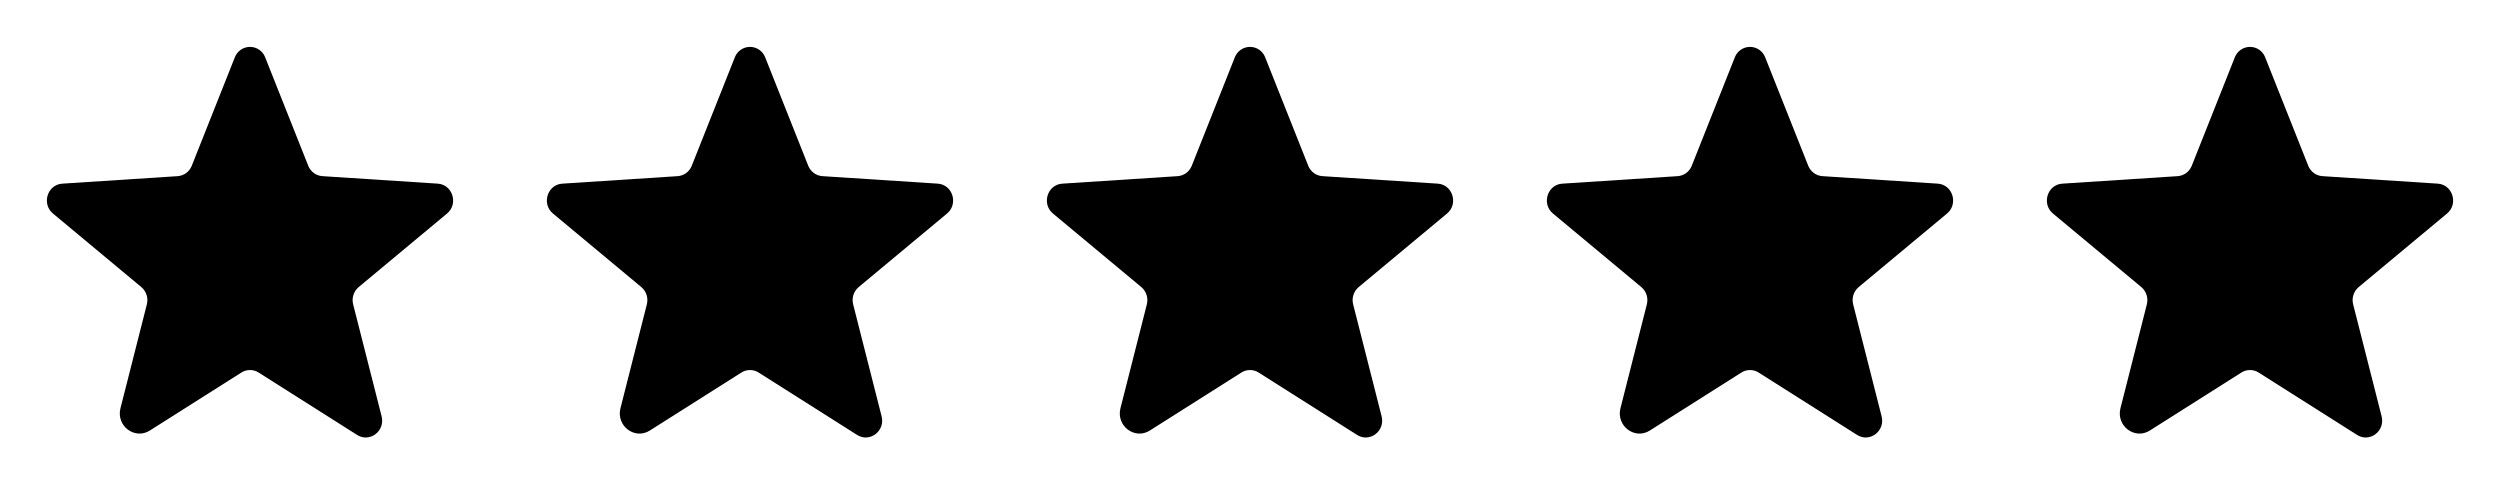
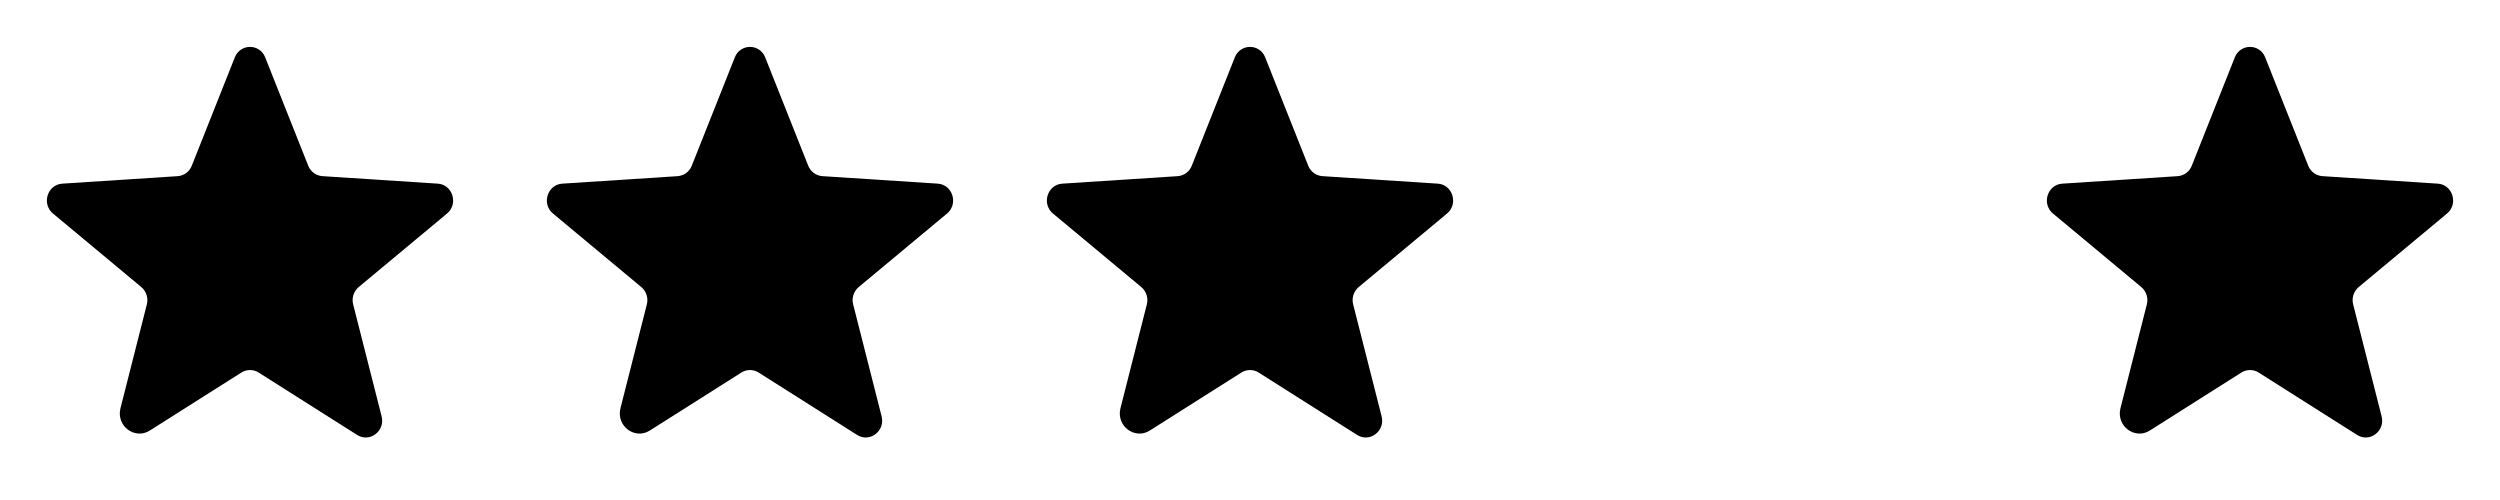
<svg xmlns="http://www.w3.org/2000/svg" version="1.1" width="5120" height="1024" viewBox="0 0 5120 1024">
  <g id="icomoon-ignore">
</g>
  <path d="M529.64 762.943l201.758 127.807c25.793 16.321 57.793-7.964 50.148-38.076l-58.271-229.279c-1.65-6.389-1.456-13.113 0.546-19.393 2.002-6.286 5.74-11.873 10.78-16.128l180.929-150.561c23.74-19.776 11.52-59.232-19.041-61.216l-236.26-15.36c-6.36-0.451-12.459-2.7-17.59-6.484-5.137-3.784-9.085-8.949-11.401-14.892l-88.127-221.888c-2.4-6.306-6.659-11.734-12.215-15.563s-12.142-5.881-18.889-5.881c-6.747 0-13.335 2.051-18.89 5.881s-9.814 9.257-12.214 15.563l-88.128 221.888c-2.307 5.949-6.257 11.12-11.39 14.911s-11.238 6.044-17.602 6.498l-236.256 15.359c-30.528 1.952-42.816 41.408-19.040 61.185l180.928 150.589c5.034 4.255 8.767 9.842 10.771 16.117s2.196 12.993 0.557 19.376l-54.016 212.639c-9.184 36.124 29.248 65.28 60.16 45.665l187.52-118.756c5.271-3.351 11.387-5.131 17.632-5.131s12.361 1.781 17.632 5.131h-0.032z" />
  <path d="M1553.641 762.943l201.756 127.807c25.793 16.321 57.793-7.964 50.148-38.076l-58.271-229.279c-1.65-6.389-1.456-13.113 0.546-19.393 2.002-6.286 5.74-11.873 10.78-16.128l180.929-150.562c23.74-19.776 11.52-59.232-19.041-61.216l-236.26-15.36c-6.36-0.451-12.459-2.7-17.59-6.484-5.137-3.784-9.085-8.949-11.401-14.892l-88.127-221.888c-2.401-6.306-6.662-11.734-12.214-15.563-5.558-3.83-12.146-5.881-18.893-5.881s-13.335 2.051-18.887 5.881c-5.552 3.829-9.813 9.257-12.214 15.563l-88.127 221.888c-2.31 5.949-6.258 11.12-11.389 14.911-5.137 3.79-11.241 6.044-17.607 6.497l-236.254 15.36c-30.527 1.952-42.815 41.408-19.041 61.184l180.929 150.59c5.035 4.255 8.767 9.842 10.769 16.117s2.196 12.993 0.558 19.376l-54.016 212.639c-9.182 36.124 29.247 65.28 60.16 45.665l187.523-118.756c5.268-3.351 11.383-5.131 17.63-5.131s12.362 1.781 17.63 5.131h-0.028z" />
  <path d="M2577.641 762.943l201.756 127.807c25.793 16.321 57.793-7.964 50.148-38.076l-58.271-229.279c-1.65-6.389-1.456-13.113 0.546-19.393 2.002-6.286 5.74-11.873 10.78-16.128l180.929-150.562c23.74-19.776 11.52-59.232-19.041-61.216l-236.26-15.36c-6.36-0.451-12.459-2.7-17.59-6.484-5.137-3.784-9.085-8.949-11.401-14.892l-88.127-221.888c-2.401-6.306-6.662-11.734-12.214-15.563-5.558-3.83-12.146-5.881-18.893-5.881s-13.335 2.051-18.887 5.881c-5.552 3.829-9.813 9.257-12.214 15.563l-88.127 221.888c-2.31 5.949-6.258 11.12-11.389 14.911-5.137 3.79-11.241 6.044-17.607 6.497l-236.254 15.36c-30.527 1.952-42.815 41.408-19.041 61.184l180.929 150.59c5.035 4.255 8.767 9.842 10.769 16.117s2.196 12.993 0.558 19.376l-54.016 212.639c-9.182 36.124 29.247 65.28 60.16 45.665l187.523-118.756c5.268-3.351 11.383-5.131 17.63-5.131s12.362 1.781 17.63 5.131h-0.028z" />
-   <path d="M3601.641 762.943l201.756 127.807c25.793 16.321 57.793-7.964 50.148-38.076l-58.271-229.279c-1.65-6.389-1.456-13.113 0.546-19.393 2.002-6.286 5.74-11.873 10.78-16.128l180.929-150.562c23.74-19.776 11.52-59.232-19.041-61.216l-236.26-15.36c-6.36-0.451-12.459-2.7-17.59-6.484-5.137-3.784-9.085-8.949-11.401-14.892l-88.127-221.888c-2.401-6.306-6.662-11.734-12.214-15.563-5.558-3.83-12.146-5.881-18.893-5.881s-13.335 2.051-18.887 5.881c-5.552 3.829-9.813 9.257-12.214 15.563l-88.127 221.888c-2.31 5.949-6.258 11.12-11.389 14.911-5.137 3.79-11.241 6.044-17.607 6.497l-236.254 15.36c-30.527 1.952-42.815 41.408-19.041 61.184l180.929 150.59c5.035 4.255 8.767 9.842 10.769 16.117s2.196 12.993 0.558 19.376l-54.016 212.639c-9.182 36.124 29.247 65.28 60.16 45.665l187.523-118.756c5.268-3.351 11.383-5.131 17.63-5.131s12.362 1.781 17.63 5.131h-0.028z" />
  <path d="M4625.641 762.943l201.756 127.807c25.793 16.321 57.793-7.964 50.148-38.076l-58.271-229.279c-1.65-6.389-1.456-13.113 0.546-19.393 2.002-6.286 5.74-11.873 10.78-16.128l180.929-150.562c23.74-19.776 11.52-59.232-19.041-61.216l-236.26-15.36c-6.36-0.451-12.459-2.7-17.59-6.484-5.137-3.784-9.085-8.949-11.401-14.892l-88.127-221.888c-2.401-6.306-6.662-11.734-12.214-15.563-5.558-3.83-12.146-5.881-18.893-5.881s-13.335 2.051-18.887 5.881c-5.552 3.829-9.813 9.257-12.214 15.563l-88.127 221.888c-2.31 5.949-6.258 11.12-11.389 14.911-5.137 3.79-11.241 6.044-17.607 6.497l-236.254 15.36c-30.527 1.952-42.815 41.408-19.041 61.184l180.929 150.59c5.035 4.255 8.767 9.842 10.769 16.117s2.196 12.993 0.558 19.376l-54.016 212.639c-9.182 36.124 29.247 65.28 60.16 45.665l187.523-118.756c5.268-3.351 11.383-5.131 17.63-5.131s12.362 1.781 17.63 5.131h-0.028z" />
</svg>